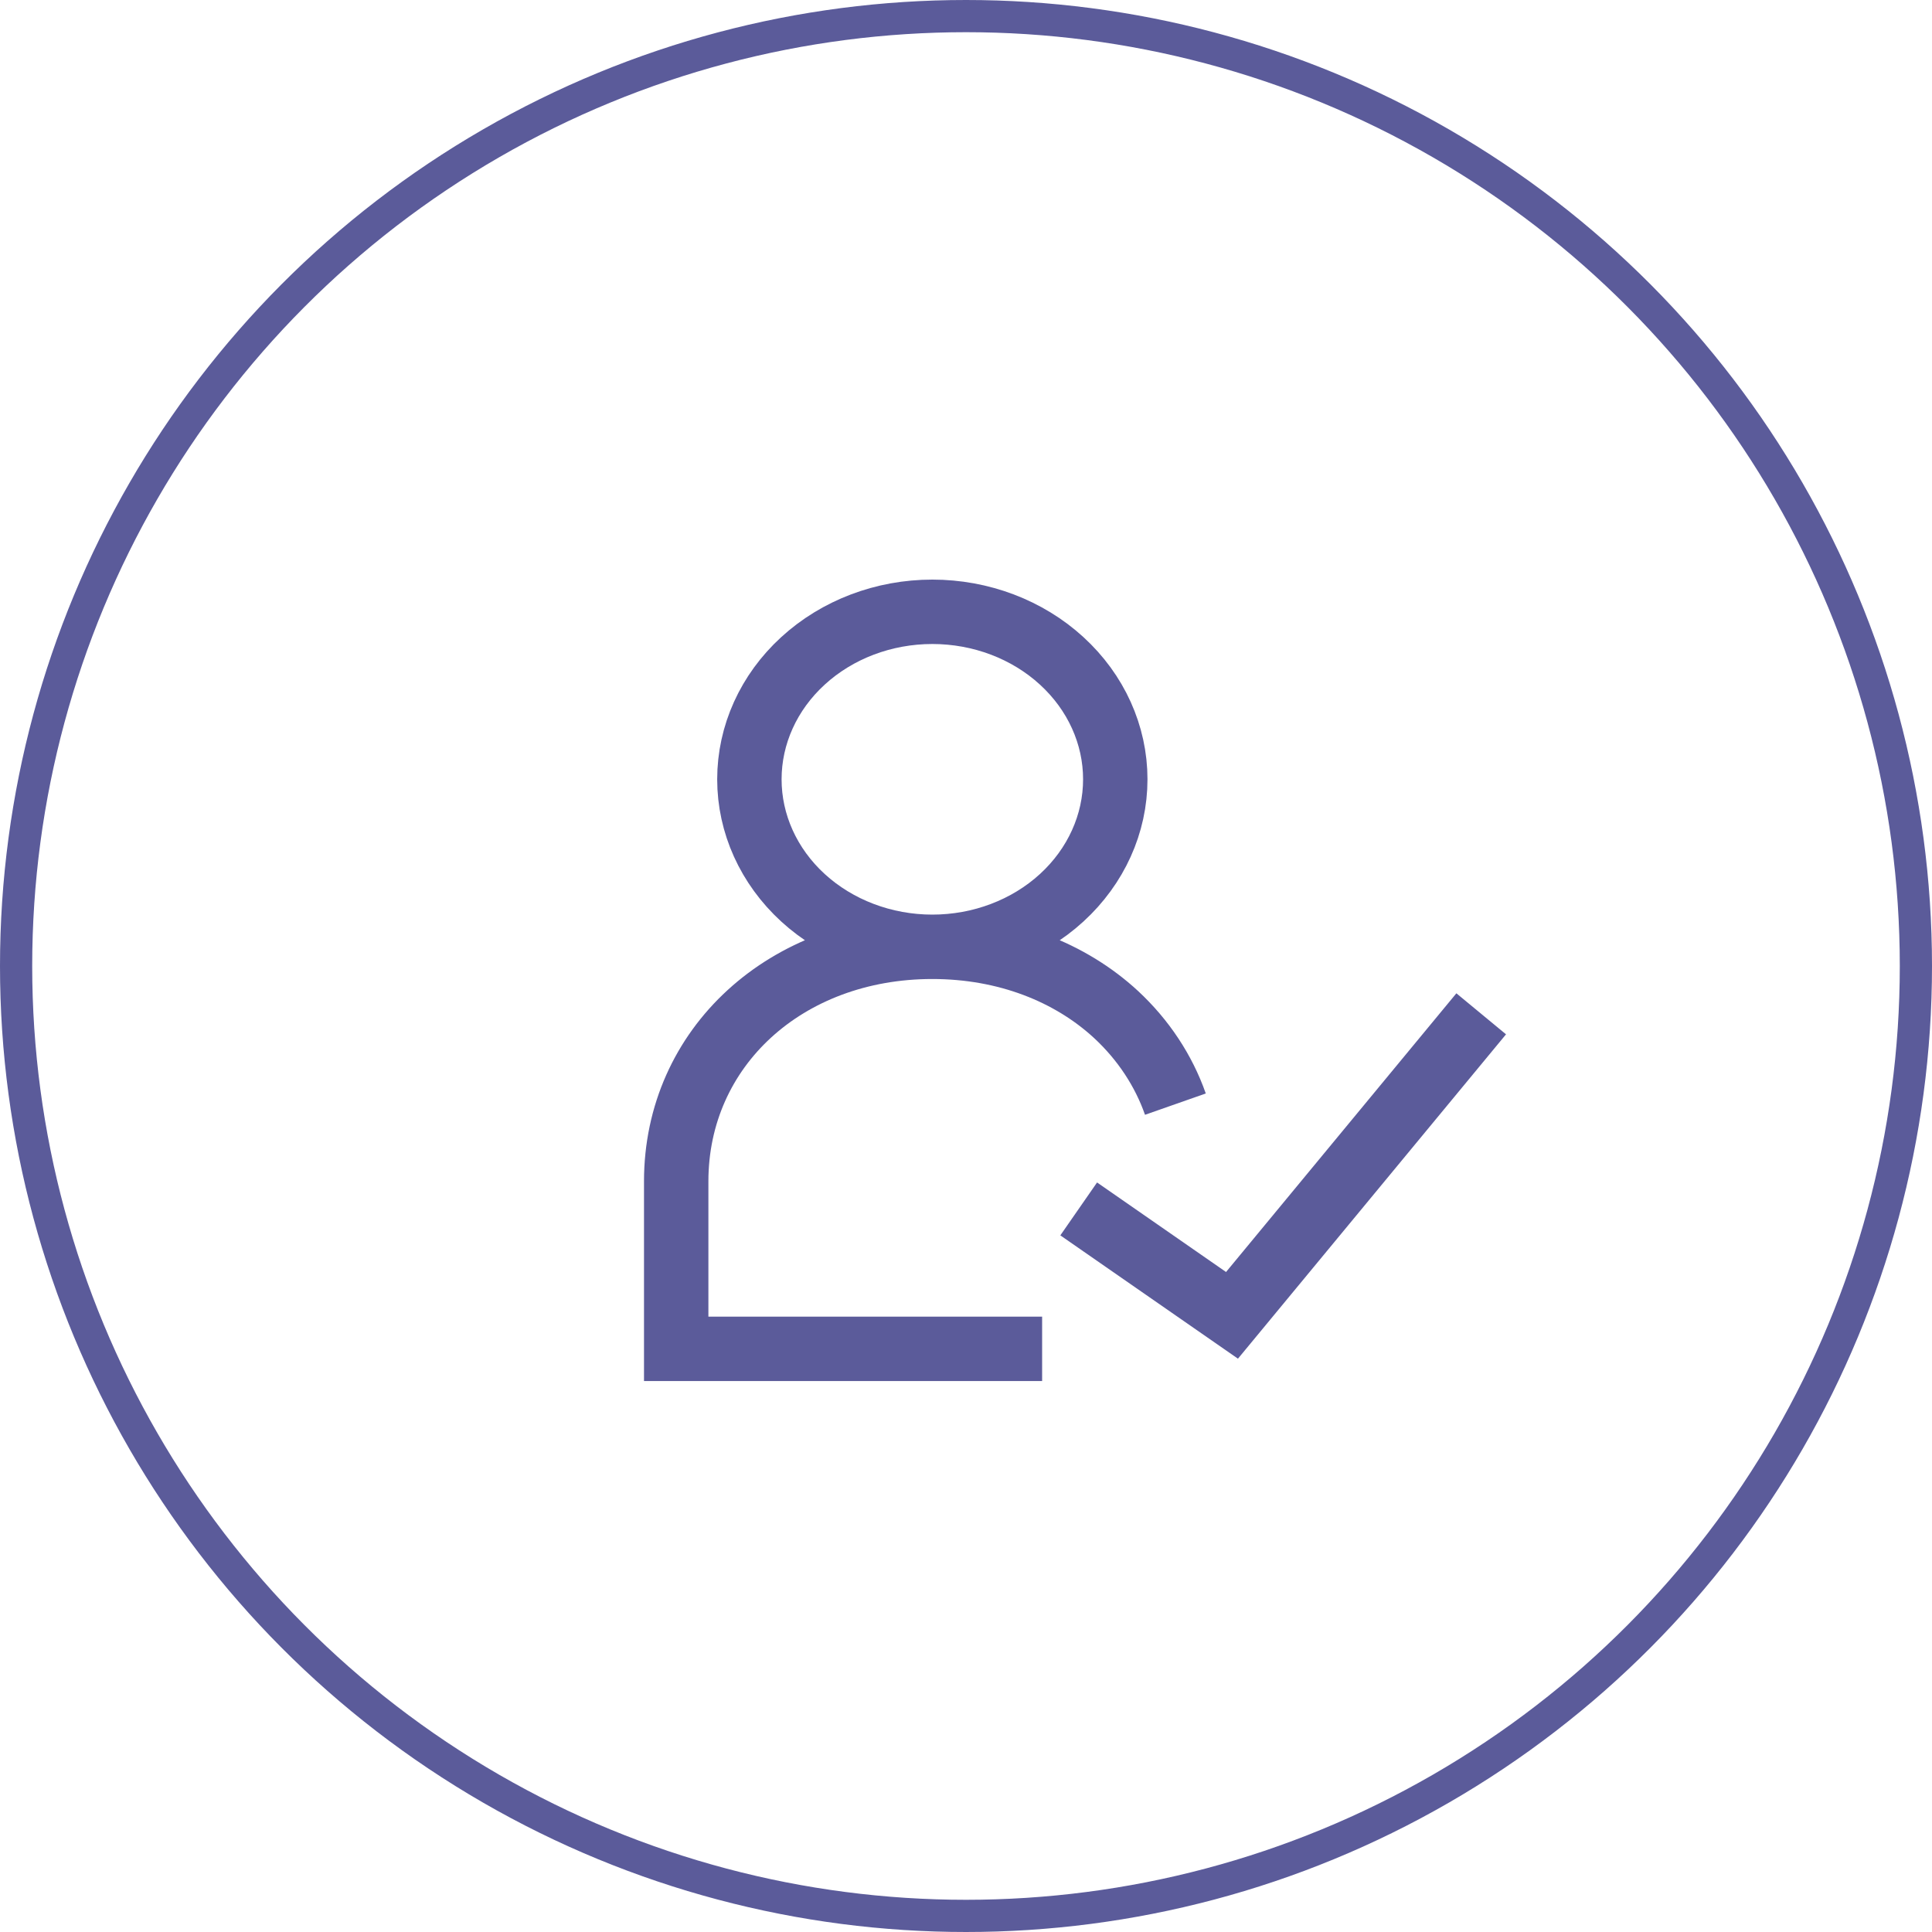
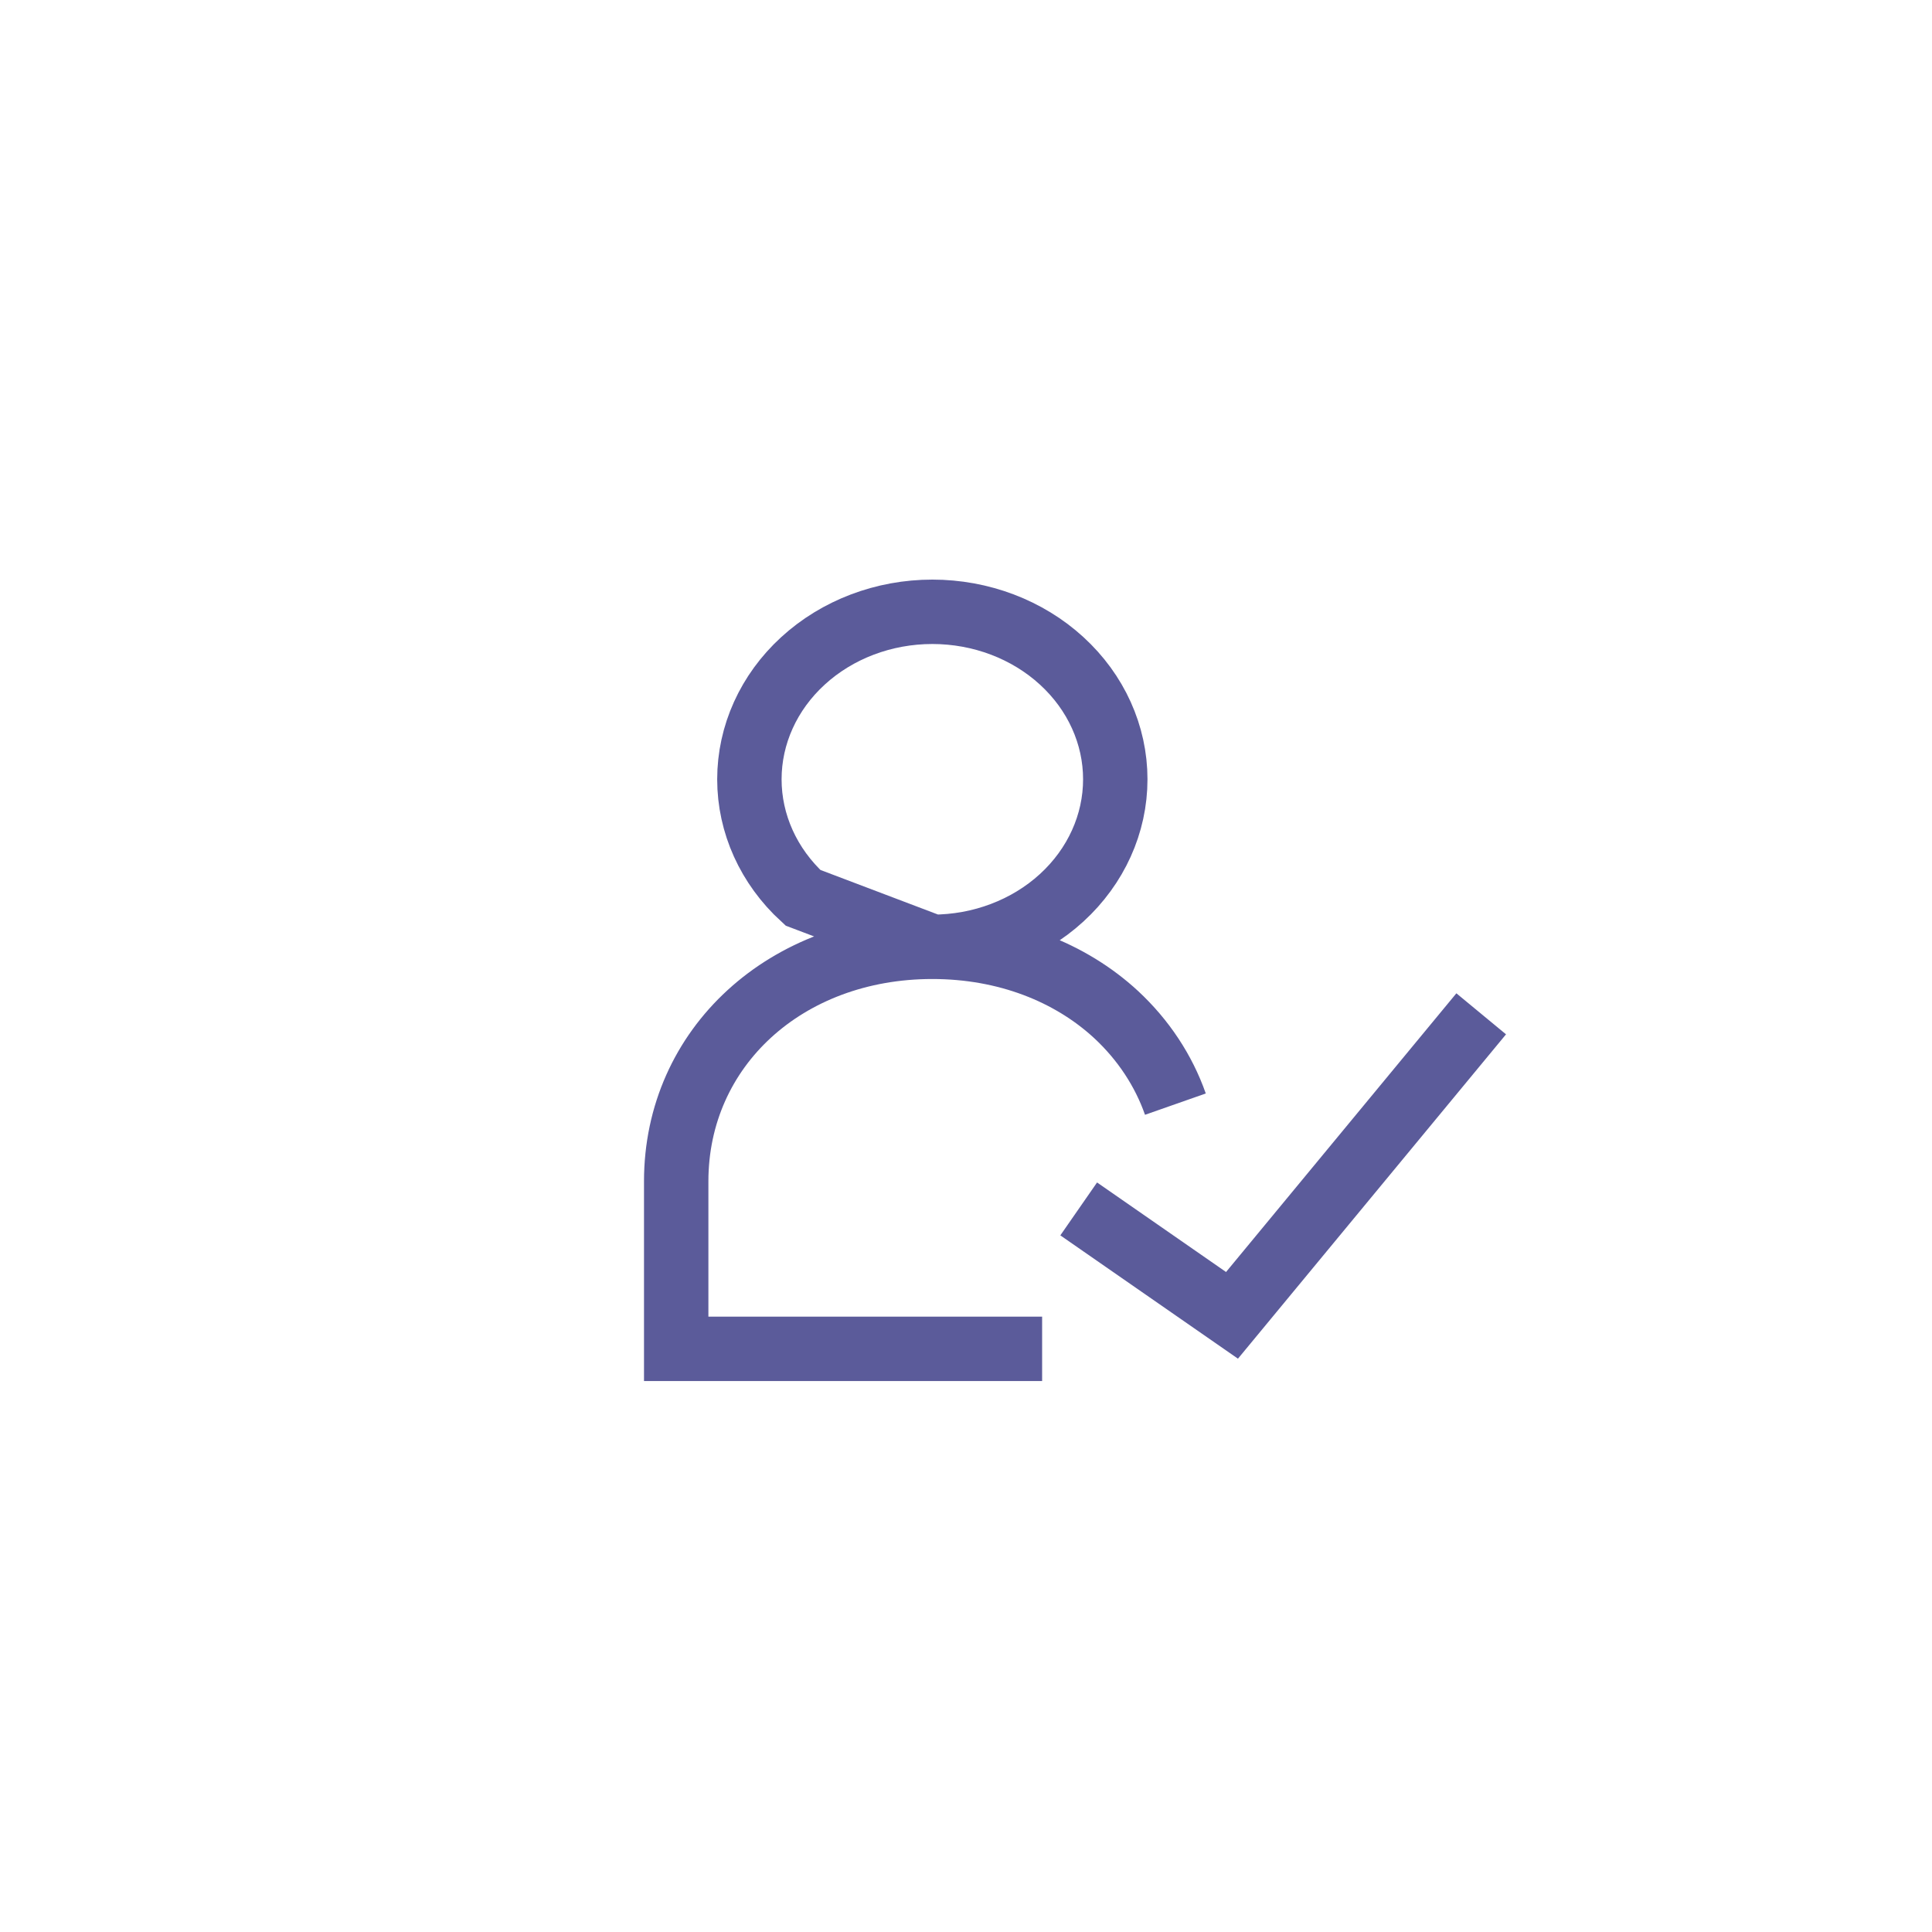
<svg xmlns="http://www.w3.org/2000/svg" width="60" height="60" viewBox="0 0 60 60" fill="none">
-   <circle cx="30" cy="30" r="29.5" stroke="#5B5B9A" />
-   <path d="M28.954 29.404C30.462 29.404 31.907 28.856 32.972 27.881C34.038 26.905 34.636 25.582 34.636 24.202C34.636 22.822 34.038 21.499 32.972 20.524C31.907 19.548 30.462 19 28.954 19C27.448 19 26.002 19.548 24.937 20.524C23.871 21.499 23.273 22.822 23.273 24.202C23.273 25.582 23.871 26.905 24.937 27.881C26.002 28.856 27.448 29.404 28.954 29.404ZM28.954 29.404C31.242 29.404 33.241 30.195 34.663 31.509C35.505 32.291 36.136 33.244 36.503 34.29M28.954 29.404C24.409 29.404 21 32.525 21 36.687V41.889H32.364M33.5 37.544L38.261 40.849L46 31.485" stroke="#5B5B9A" stroke-width="2" />
+   <path d="M28.954 29.404C30.462 29.404 31.907 28.856 32.972 27.881C34.038 26.905 34.636 25.582 34.636 24.202C34.636 22.822 34.038 21.499 32.972 20.524C31.907 19.548 30.462 19 28.954 19C27.448 19 26.002 19.548 24.937 20.524C23.871 21.499 23.273 22.822 23.273 24.202C23.273 25.582 23.871 26.905 24.937 27.881ZM28.954 29.404C31.242 29.404 33.241 30.195 34.663 31.509C35.505 32.291 36.136 33.244 36.503 34.29M28.954 29.404C24.409 29.404 21 32.525 21 36.687V41.889H32.364M33.5 37.544L38.261 40.849L46 31.485" stroke="#5B5B9A" stroke-width="2" />
</svg>